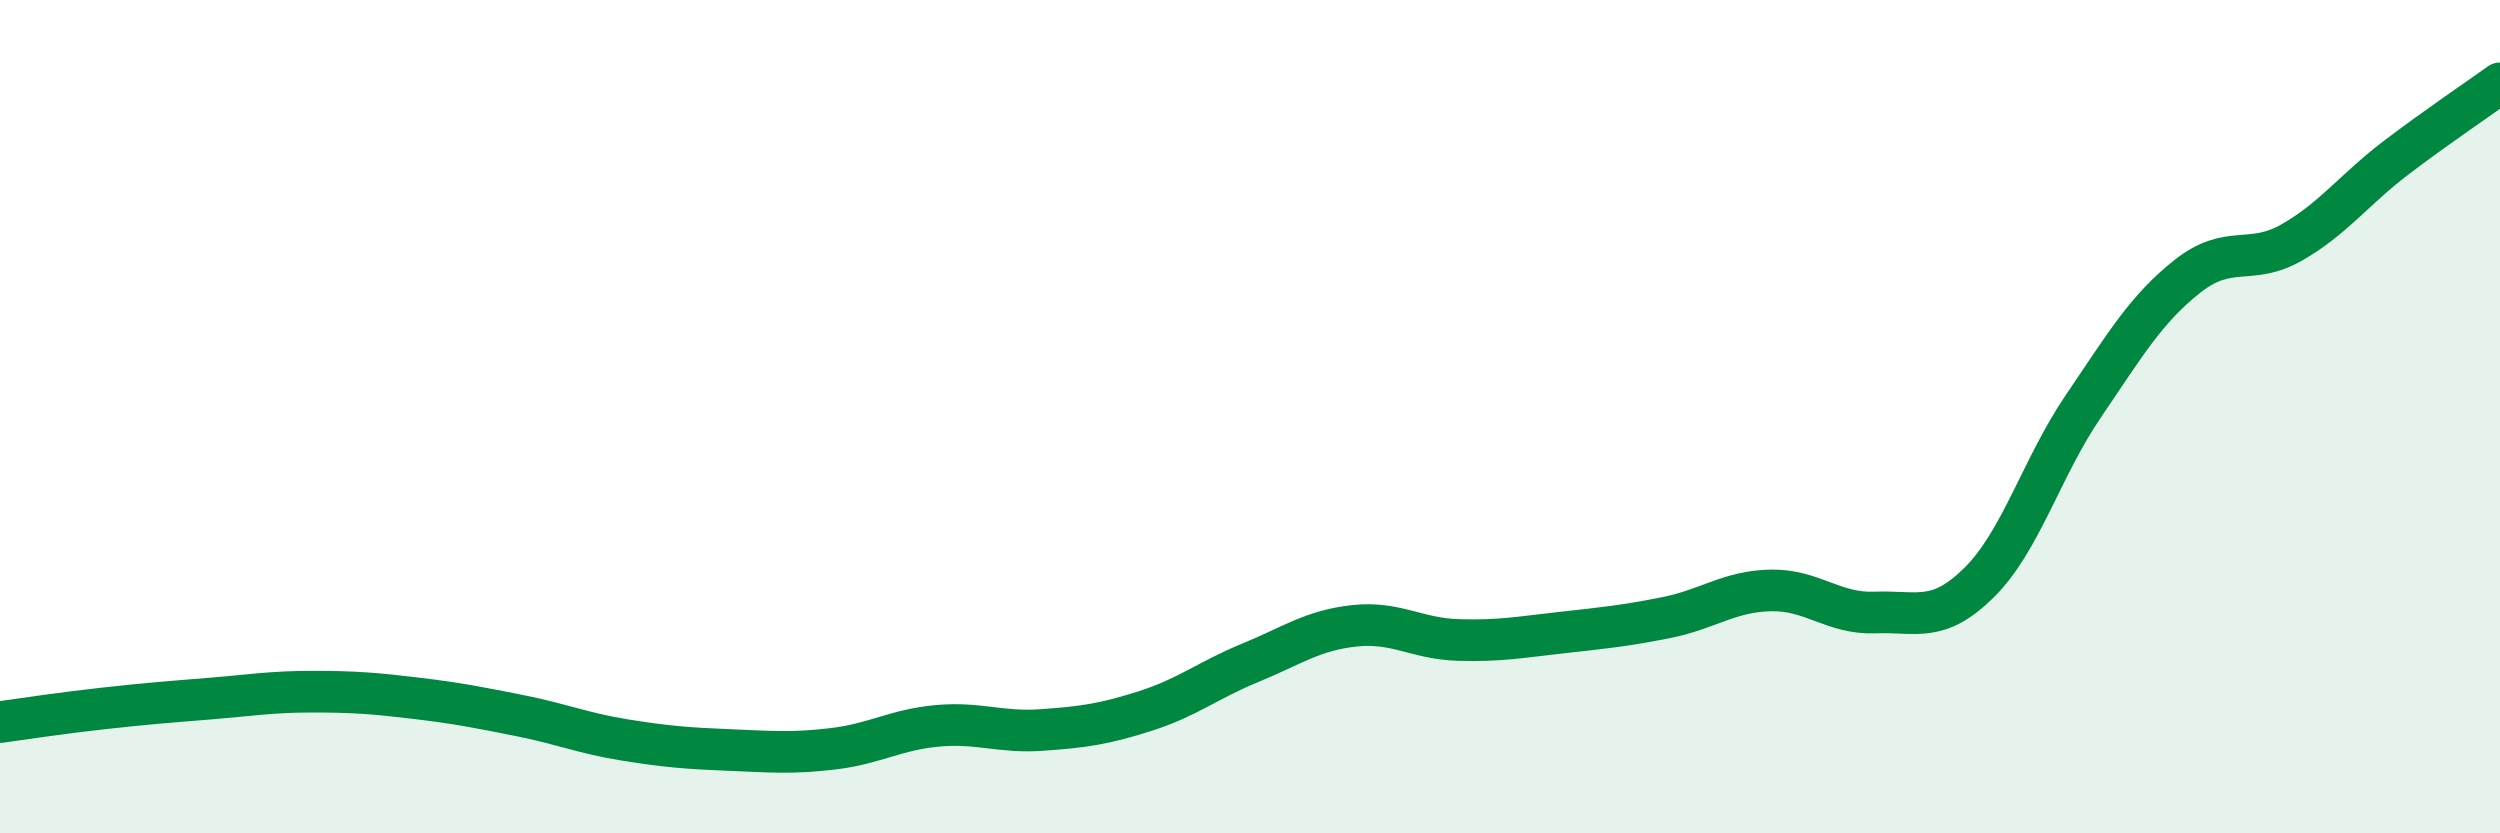
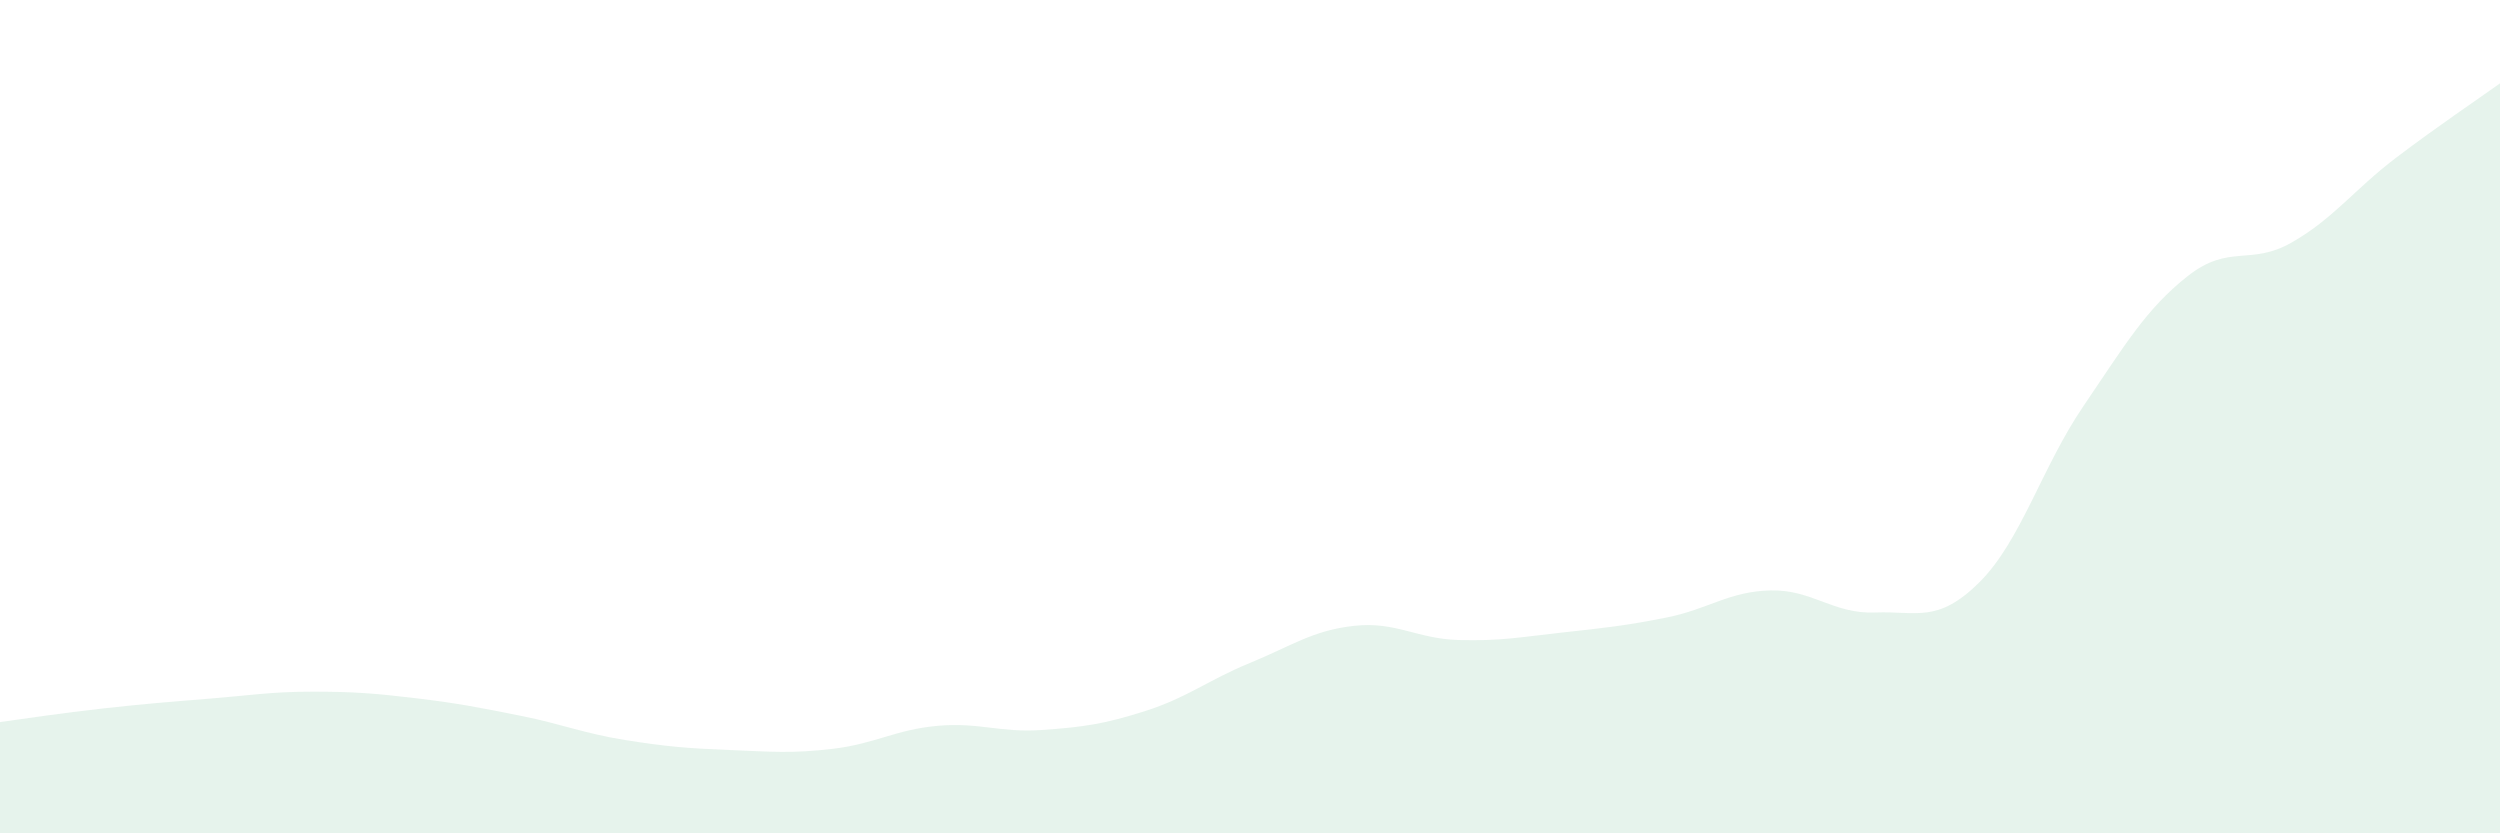
<svg xmlns="http://www.w3.org/2000/svg" width="60" height="20" viewBox="0 0 60 20">
  <path d="M 0,17.33 C 0.5,17.26 1.5,17.11 2.5,17 C 3.5,16.89 4,16.85 5,16.77 C 6,16.69 6.5,16.6 7.5,16.6 C 8.5,16.6 9,16.64 10,16.76 C 11,16.88 11.5,16.98 12.5,17.18 C 13.5,17.38 14,17.6 15,17.76 C 16,17.92 16.5,17.96 17.5,18 C 18.5,18.04 19,18.09 20,17.97 C 21,17.85 21.5,17.51 22.5,17.42 C 23.5,17.33 24,17.59 25,17.52 C 26,17.45 26.5,17.38 27.5,17.06 C 28.5,16.74 29,16.32 30,15.91 C 31,15.5 31.5,15.13 32.5,15.02 C 33.5,14.91 34,15.33 35,15.36 C 36,15.39 36.5,15.29 37.5,15.18 C 38.5,15.07 39,15.02 40,14.82 C 41,14.62 41.5,14.19 42.5,14.17 C 43.5,14.15 44,14.74 45,14.7 C 46,14.66 46.5,14.97 47.5,13.98 C 48.5,12.99 49,11.22 50,9.75 C 51,8.28 51.5,7.42 52.5,6.63 C 53.5,5.84 54,6.39 55,5.82 C 56,5.25 56.5,4.55 57.5,3.79 C 58.5,3.03 59.5,2.36 60,2L60 20L0 20Z" fill="#008740" opacity="0.1" stroke-linecap="round" stroke-linejoin="round" />
-   <path d="M 0,17.33 C 0.5,17.26 1.5,17.11 2.5,17 C 3.5,16.89 4,16.85 5,16.77 C 6,16.69 6.5,16.6 7.5,16.6 C 8.5,16.6 9,16.64 10,16.76 C 11,16.88 11.5,16.98 12.5,17.18 C 13.5,17.38 14,17.6 15,17.76 C 16,17.92 16.5,17.96 17.5,18 C 18.5,18.04 19,18.09 20,17.97 C 21,17.85 21.5,17.51 22.5,17.42 C 23.5,17.33 24,17.59 25,17.52 C 26,17.45 26.5,17.38 27.5,17.06 C 28.5,16.74 29,16.32 30,15.91 C 31,15.5 31.5,15.13 32.5,15.02 C 33.5,14.91 34,15.33 35,15.36 C 36,15.39 36.5,15.29 37.5,15.18 C 38.5,15.07 39,15.02 40,14.82 C 41,14.62 41.5,14.19 42.5,14.17 C 43.5,14.15 44,14.74 45,14.7 C 46,14.66 46.5,14.97 47.5,13.98 C 48.5,12.99 49,11.22 50,9.75 C 51,8.28 51.5,7.42 52.5,6.63 C 53.5,5.84 54,6.39 55,5.82 C 56,5.25 56.5,4.55 57.5,3.79 C 58.5,3.03 59.5,2.36 60,2" stroke="#008740" stroke-width="1" fill="none" stroke-linecap="round" stroke-linejoin="round" />
</svg>